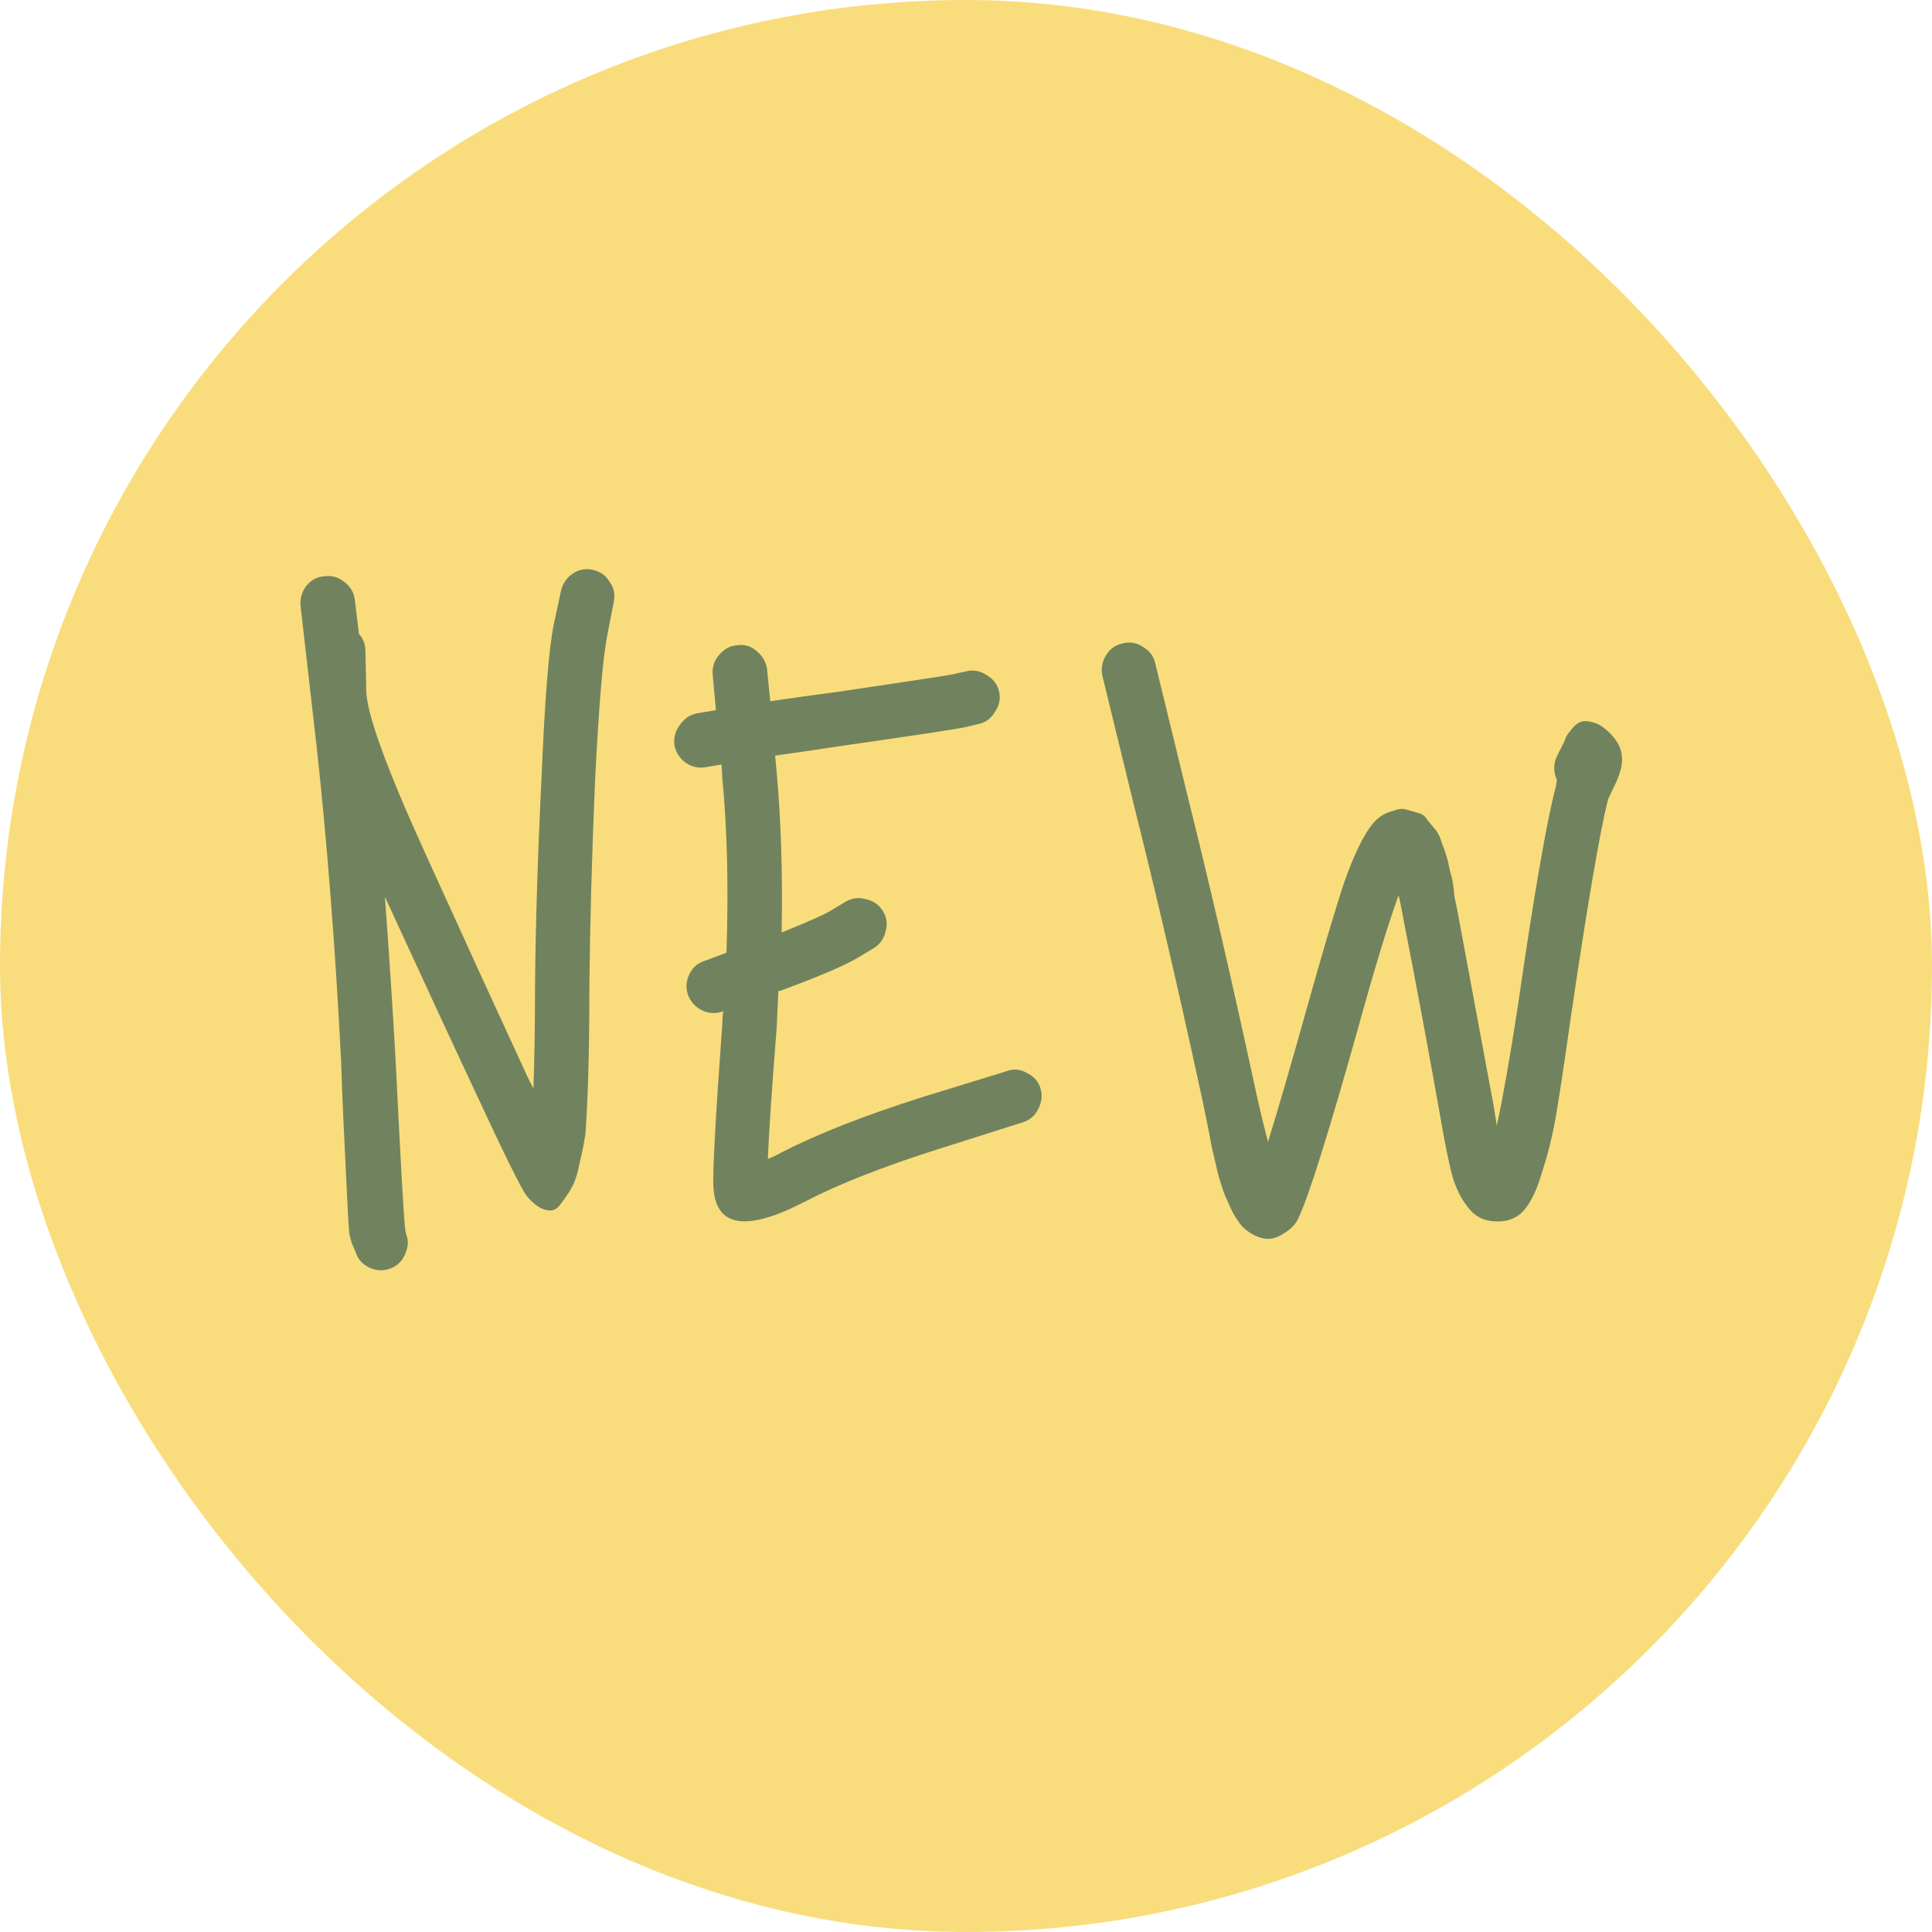
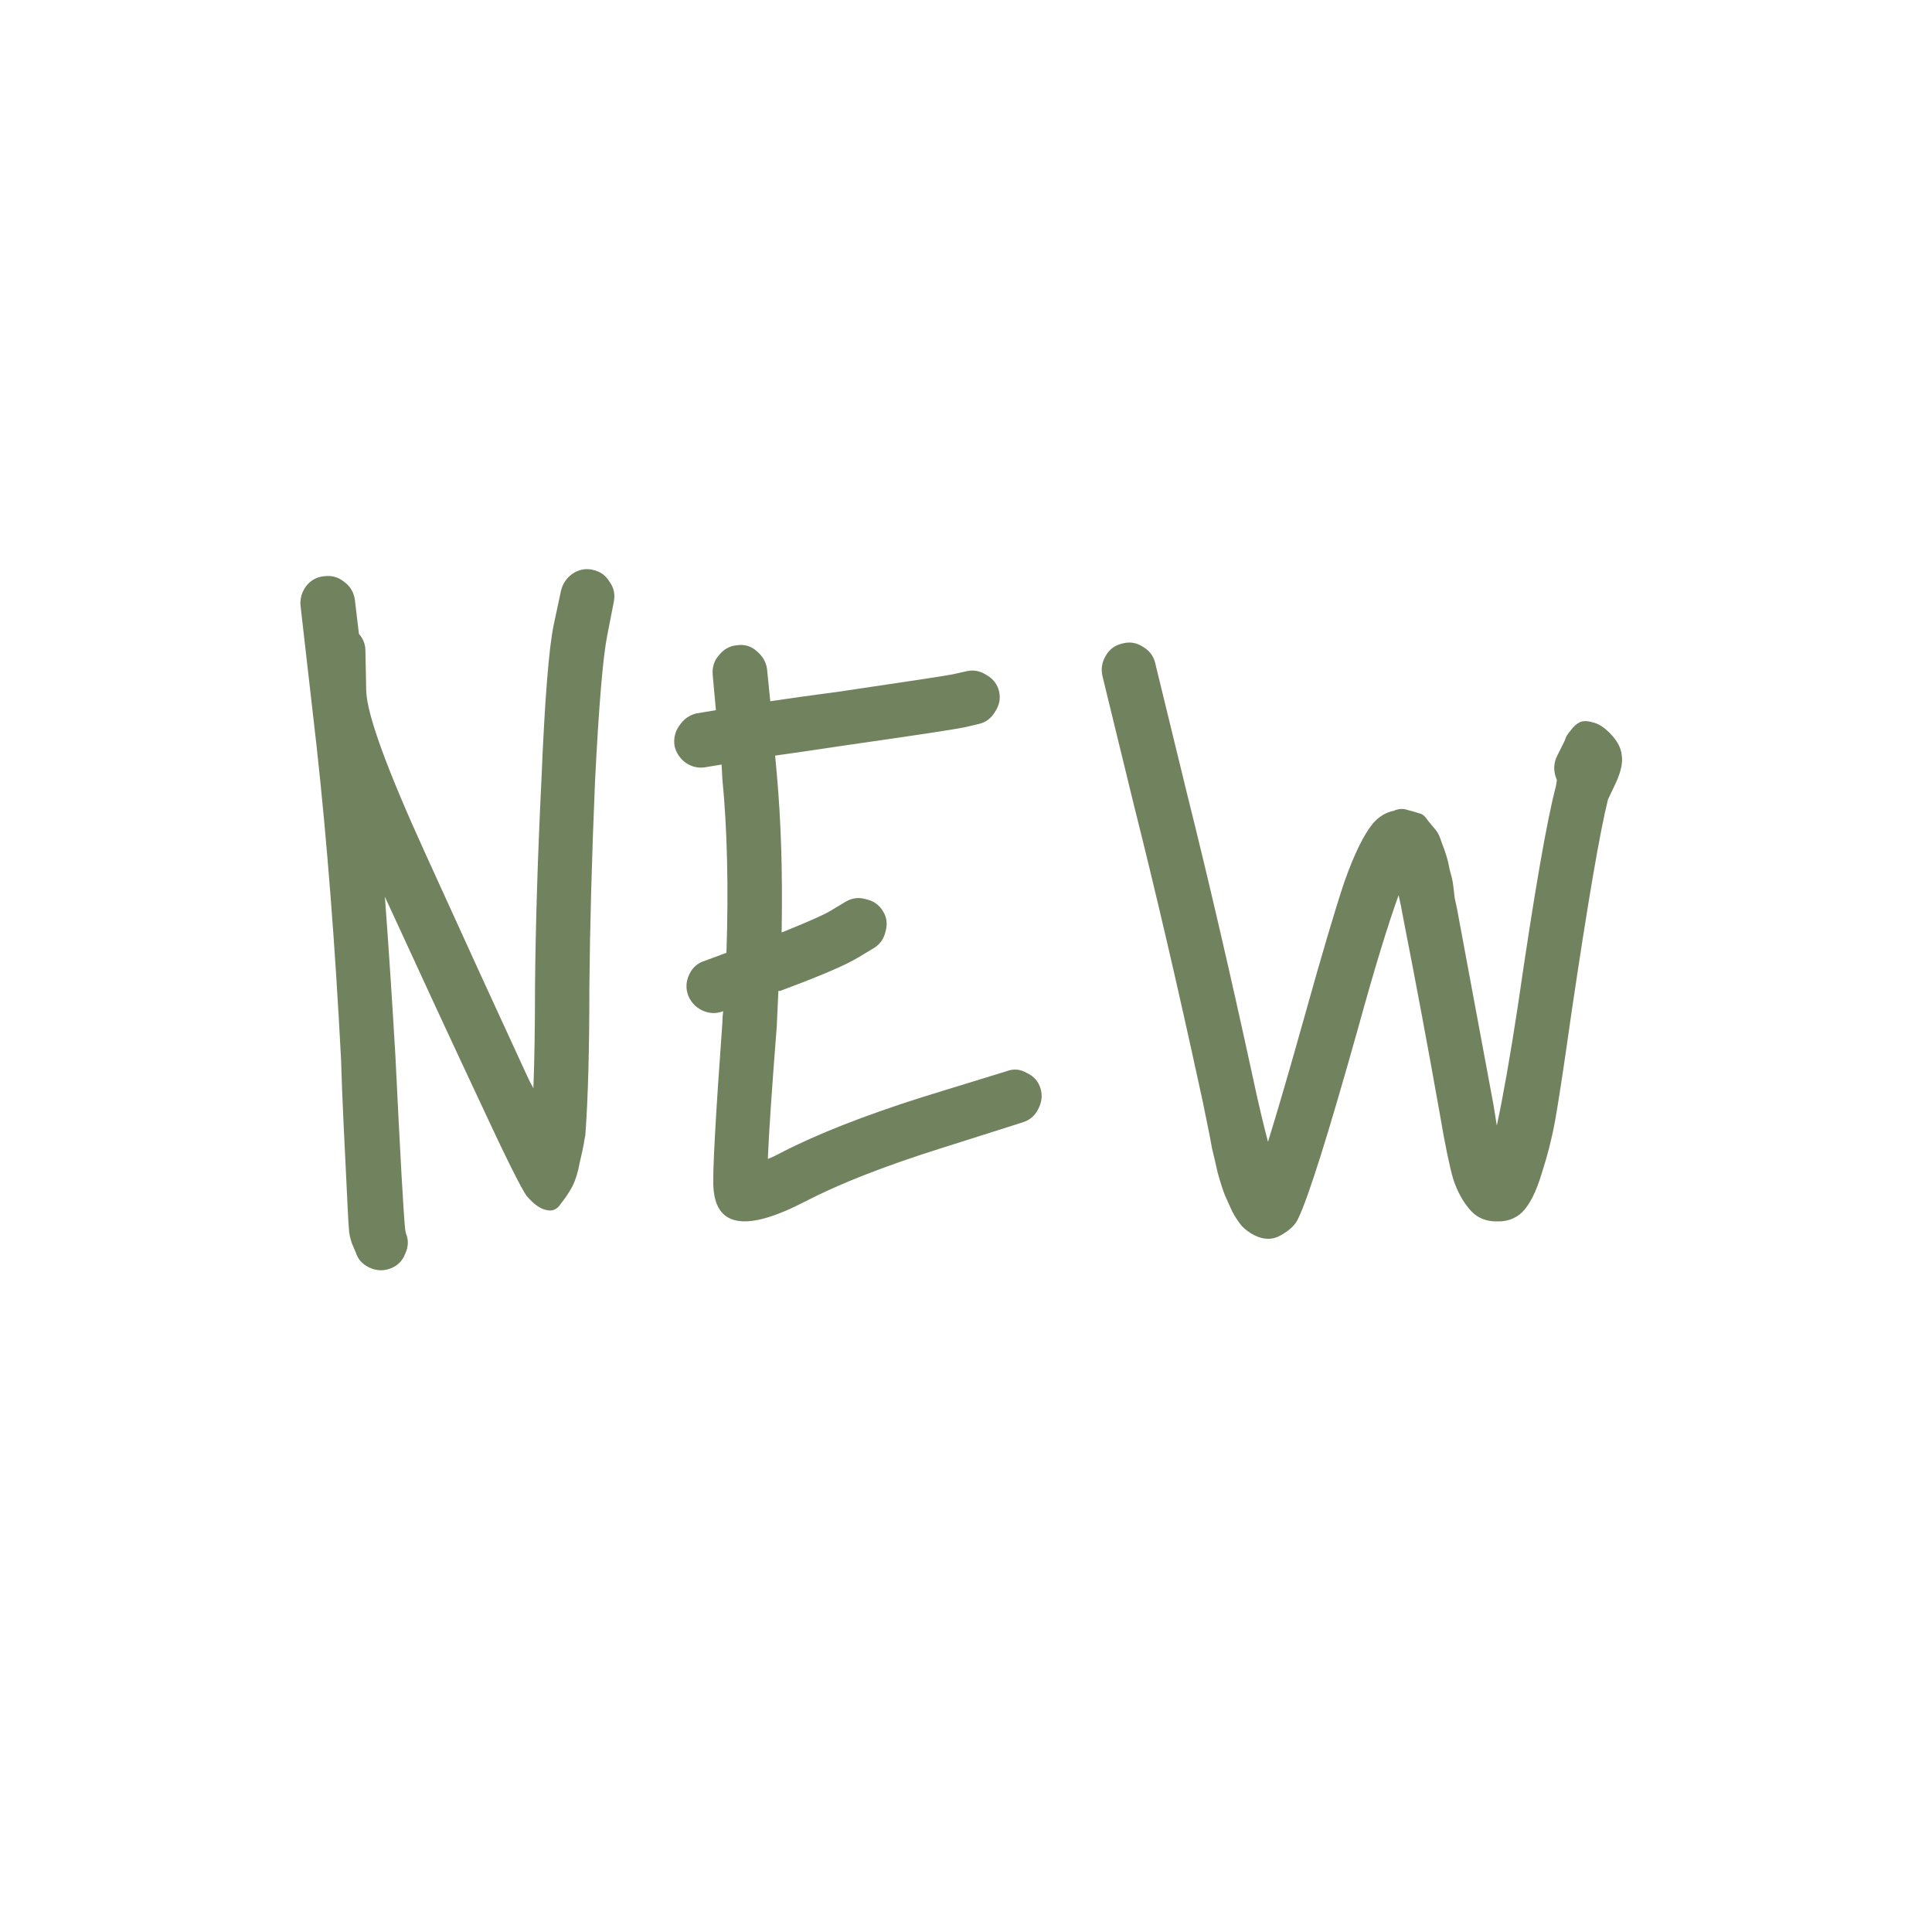
<svg xmlns="http://www.w3.org/2000/svg" width="100" height="100" viewBox="0 0 100 100" fill="none">
-   <rect width="100" height="100" rx="50" fill="#F9DD7C" />
-   <path d="M15.848 30.332C16.1 30.024 16.408 29.856 16.772 29.828C17.164 29.772 17.514 29.87 17.822 30.122C18.13 30.346 18.312 30.654 18.368 31.046L18.578 32.81C18.802 33.062 18.914 33.356 18.914 33.692L18.956 35.75C18.984 36.954 20.006 39.768 22.022 44.192C24.122 48.812 25.858 52.606 27.23 55.574C27.342 55.826 27.468 56.078 27.608 56.33C27.664 54.846 27.692 53.11 27.692 51.122C27.72 47.902 27.832 44.29 28.028 40.286C28.196 36.226 28.406 33.58 28.658 32.348L29.036 30.584C29.12 30.22 29.316 29.926 29.624 29.702C29.96 29.478 30.31 29.408 30.674 29.492C31.066 29.576 31.36 29.786 31.556 30.122C31.78 30.43 31.85 30.78 31.766 31.172L31.43 32.894C31.206 34.014 30.996 36.52 30.8 40.412C30.632 44.388 30.534 47.958 30.506 51.122C30.506 54.342 30.436 56.89 30.296 58.766C30.268 58.878 30.24 59.032 30.212 59.228C30.184 59.396 30.114 59.718 30.002 60.194C29.918 60.67 29.792 61.076 29.624 61.412C29.456 61.72 29.26 62.014 29.036 62.294C28.84 62.602 28.588 62.714 28.28 62.63C27.972 62.574 27.636 62.336 27.272 61.916C26.992 61.552 26.138 59.83 24.71 56.75C23.422 54.006 21.826 50.562 19.922 46.418C20.118 49.05 20.3 51.808 20.468 54.692C20.72 59.872 20.888 62.854 20.972 63.638L21.014 63.848C21.154 64.184 21.14 64.534 20.972 64.898C20.832 65.262 20.58 65.514 20.216 65.654C19.852 65.794 19.488 65.78 19.124 65.612C18.76 65.444 18.522 65.178 18.41 64.814L18.284 64.52C18.2 64.352 18.13 64.114 18.074 63.806C18.046 63.498 18.018 63.036 17.99 62.42C17.962 61.832 17.934 61.258 17.906 60.698C17.878 60.11 17.836 59.242 17.78 58.094C17.724 56.918 17.682 55.84 17.654 54.86C17.346 48.924 16.926 43.534 16.394 38.69L15.554 31.34C15.526 30.976 15.624 30.64 15.848 30.332ZM35.501 39.488C35.193 39.264 34.997 38.97 34.913 38.606C34.857 38.214 34.941 37.864 35.165 37.556C35.389 37.22 35.683 37.01 36.047 36.926L37.055 36.758L36.887 34.91C36.859 34.518 36.971 34.182 37.223 33.902C37.475 33.594 37.783 33.426 38.147 33.398C38.539 33.342 38.875 33.44 39.155 33.692C39.463 33.944 39.645 34.252 39.701 34.616L39.869 36.296C40.793 36.156 41.997 35.988 43.481 35.792C46.897 35.288 48.829 34.994 49.277 34.91L50.033 34.742C50.397 34.658 50.747 34.728 51.083 34.952C51.419 35.148 51.629 35.428 51.713 35.792C51.797 36.156 51.727 36.506 51.503 36.842C51.307 37.178 51.027 37.388 50.663 37.472L49.949 37.64C49.417 37.752 47.387 38.06 43.859 38.564C42.375 38.788 41.129 38.97 40.121 39.11L40.205 40.034C40.429 42.498 40.513 45.242 40.457 48.266C41.773 47.734 42.599 47.37 42.935 47.174L43.775 46.67C44.111 46.474 44.461 46.432 44.825 46.544C45.217 46.628 45.511 46.838 45.707 47.174C45.903 47.482 45.945 47.832 45.833 48.224C45.749 48.588 45.553 48.868 45.245 49.064L44.405 49.568C43.761 49.96 42.417 50.534 40.373 51.29H40.289C40.261 51.906 40.233 52.522 40.205 53.138C39.953 56.33 39.799 58.612 39.743 59.984C39.967 59.9 40.205 59.788 40.457 59.648C42.305 58.696 44.727 57.744 47.723 56.792L52.091 55.448C52.455 55.308 52.805 55.336 53.141 55.532C53.505 55.7 53.743 55.966 53.855 56.33C53.967 56.694 53.925 57.058 53.729 57.422C53.561 57.758 53.295 57.982 52.931 58.094L48.563 59.48C45.735 60.376 43.453 61.272 41.717 62.168C38.665 63.764 37.069 63.54 36.929 61.496C36.873 60.796 37.027 57.94 37.391 52.928C37.391 52.732 37.405 52.536 37.433 52.34C37.069 52.48 36.705 52.466 36.341 52.298C36.005 52.13 35.767 51.878 35.627 51.542C35.487 51.178 35.501 50.814 35.669 50.45C35.837 50.086 36.103 49.848 36.467 49.736L37.601 49.316C37.713 45.928 37.643 42.932 37.391 40.328L37.349 39.572L36.593 39.698C36.201 39.782 35.837 39.712 35.501 39.488ZM80.583 40.37C80.387 39.922 80.401 39.488 80.625 39.068L80.961 38.396C80.989 38.34 81.017 38.27 81.045 38.186C81.073 38.102 81.157 37.976 81.297 37.808C81.437 37.612 81.591 37.472 81.759 37.388C81.927 37.304 82.151 37.304 82.431 37.388C82.711 37.444 83.005 37.626 83.313 37.934C83.705 38.326 83.915 38.718 83.943 39.11C83.999 39.474 83.901 39.936 83.649 40.496C83.397 41.028 83.257 41.322 83.229 41.378C82.809 43.058 82.179 46.74 81.339 52.424C81.311 52.62 81.269 52.914 81.213 53.306C80.905 55.462 80.667 57.016 80.499 57.968C80.331 58.892 80.093 59.83 79.785 60.782C79.505 61.706 79.169 62.364 78.777 62.756C78.413 63.092 77.965 63.246 77.433 63.218C76.929 63.218 76.509 63.05 76.173 62.714C75.753 62.266 75.431 61.692 75.207 60.992C75.011 60.292 74.787 59.2 74.535 57.716C73.919 54.244 73.289 50.87 72.645 47.594C72.561 47.118 72.477 46.698 72.393 46.334C71.833 47.874 71.133 50.17 70.293 53.222C68.753 58.71 67.717 62 67.185 63.092C67.045 63.4 66.751 63.68 66.303 63.932C65.883 64.184 65.421 64.184 64.917 63.932C64.693 63.82 64.483 63.666 64.287 63.47C64.119 63.274 63.951 63.022 63.783 62.714C63.643 62.406 63.517 62.126 63.405 61.874C63.293 61.594 63.167 61.202 63.027 60.698C62.915 60.194 62.817 59.774 62.733 59.438C62.677 59.102 62.579 58.598 62.439 57.926C62.299 57.226 62.187 56.694 62.103 56.33C60.955 51.038 59.821 46.166 58.701 41.714L57.063 34.994C56.979 34.63 57.035 34.28 57.231 33.944C57.427 33.608 57.707 33.398 58.071 33.314C58.463 33.202 58.827 33.258 59.163 33.482C59.499 33.678 59.709 33.958 59.793 34.322L61.431 41.042C62.551 45.522 63.685 50.408 64.833 55.7C65.113 57.016 65.379 58.15 65.631 59.102C66.135 57.478 66.779 55.266 67.563 52.466C68.431 49.358 69.103 47.09 69.579 45.662C70.083 44.234 70.573 43.226 71.049 42.638C71.357 42.274 71.721 42.05 72.141 41.966C72.393 41.854 72.631 41.84 72.855 41.924C73.079 41.98 73.275 42.036 73.443 42.092C73.611 42.12 73.765 42.246 73.905 42.47C74.073 42.666 74.213 42.834 74.325 42.974C74.437 43.114 74.535 43.324 74.619 43.604C74.731 43.884 74.815 44.122 74.871 44.318C74.927 44.486 74.983 44.724 75.039 45.032C75.123 45.312 75.179 45.55 75.207 45.746C75.235 45.942 75.263 46.18 75.291 46.46C75.347 46.712 75.389 46.908 75.417 47.048C76.033 50.352 76.663 53.74 77.307 57.212C77.363 57.576 77.419 57.926 77.475 58.262C77.811 56.694 78.175 54.622 78.567 52.046C79.407 46.25 80.065 42.456 80.541 40.664C80.541 40.636 80.555 40.538 80.583 40.37Z" fill="#71835E" />
+   <path d="M15.848 30.332C16.1 30.024 16.408 29.856 16.772 29.828C17.164 29.772 17.514 29.87 17.822 30.122C18.13 30.346 18.312 30.654 18.368 31.046L18.578 32.81C18.802 33.062 18.914 33.356 18.914 33.692L18.956 35.75C18.984 36.954 20.006 39.768 22.022 44.192C24.122 48.812 25.858 52.606 27.23 55.574C27.342 55.826 27.468 56.078 27.608 56.33C27.664 54.846 27.692 53.11 27.692 51.122C27.72 47.902 27.832 44.29 28.028 40.286C28.196 36.226 28.406 33.58 28.658 32.348L29.036 30.584C29.12 30.22 29.316 29.926 29.624 29.702C29.96 29.478 30.31 29.408 30.674 29.492C31.066 29.576 31.36 29.786 31.556 30.122C31.78 30.43 31.85 30.78 31.766 31.172L31.43 32.894C31.206 34.014 30.996 36.52 30.8 40.412C30.632 44.388 30.534 47.958 30.506 51.122C30.506 54.342 30.436 56.89 30.296 58.766C30.268 58.878 30.24 59.032 30.212 59.228C30.184 59.396 30.114 59.718 30.002 60.194C29.918 60.67 29.792 61.076 29.624 61.412C29.456 61.72 29.26 62.014 29.036 62.294C28.84 62.602 28.588 62.714 28.28 62.63C27.972 62.574 27.636 62.336 27.272 61.916C26.992 61.552 26.138 59.83 24.71 56.75C23.422 54.006 21.826 50.562 19.922 46.418C20.118 49.05 20.3 51.808 20.468 54.692C20.72 59.872 20.888 62.854 20.972 63.638L21.014 63.848C21.154 64.184 21.14 64.534 20.972 64.898C20.832 65.262 20.58 65.514 20.216 65.654C19.852 65.794 19.488 65.78 19.124 65.612C18.76 65.444 18.522 65.178 18.41 64.814L18.284 64.52C18.2 64.352 18.13 64.114 18.074 63.806C18.046 63.498 18.018 63.036 17.99 62.42C17.878 60.11 17.836 59.242 17.78 58.094C17.724 56.918 17.682 55.84 17.654 54.86C17.346 48.924 16.926 43.534 16.394 38.69L15.554 31.34C15.526 30.976 15.624 30.64 15.848 30.332ZM35.501 39.488C35.193 39.264 34.997 38.97 34.913 38.606C34.857 38.214 34.941 37.864 35.165 37.556C35.389 37.22 35.683 37.01 36.047 36.926L37.055 36.758L36.887 34.91C36.859 34.518 36.971 34.182 37.223 33.902C37.475 33.594 37.783 33.426 38.147 33.398C38.539 33.342 38.875 33.44 39.155 33.692C39.463 33.944 39.645 34.252 39.701 34.616L39.869 36.296C40.793 36.156 41.997 35.988 43.481 35.792C46.897 35.288 48.829 34.994 49.277 34.91L50.033 34.742C50.397 34.658 50.747 34.728 51.083 34.952C51.419 35.148 51.629 35.428 51.713 35.792C51.797 36.156 51.727 36.506 51.503 36.842C51.307 37.178 51.027 37.388 50.663 37.472L49.949 37.64C49.417 37.752 47.387 38.06 43.859 38.564C42.375 38.788 41.129 38.97 40.121 39.11L40.205 40.034C40.429 42.498 40.513 45.242 40.457 48.266C41.773 47.734 42.599 47.37 42.935 47.174L43.775 46.67C44.111 46.474 44.461 46.432 44.825 46.544C45.217 46.628 45.511 46.838 45.707 47.174C45.903 47.482 45.945 47.832 45.833 48.224C45.749 48.588 45.553 48.868 45.245 49.064L44.405 49.568C43.761 49.96 42.417 50.534 40.373 51.29H40.289C40.261 51.906 40.233 52.522 40.205 53.138C39.953 56.33 39.799 58.612 39.743 59.984C39.967 59.9 40.205 59.788 40.457 59.648C42.305 58.696 44.727 57.744 47.723 56.792L52.091 55.448C52.455 55.308 52.805 55.336 53.141 55.532C53.505 55.7 53.743 55.966 53.855 56.33C53.967 56.694 53.925 57.058 53.729 57.422C53.561 57.758 53.295 57.982 52.931 58.094L48.563 59.48C45.735 60.376 43.453 61.272 41.717 62.168C38.665 63.764 37.069 63.54 36.929 61.496C36.873 60.796 37.027 57.94 37.391 52.928C37.391 52.732 37.405 52.536 37.433 52.34C37.069 52.48 36.705 52.466 36.341 52.298C36.005 52.13 35.767 51.878 35.627 51.542C35.487 51.178 35.501 50.814 35.669 50.45C35.837 50.086 36.103 49.848 36.467 49.736L37.601 49.316C37.713 45.928 37.643 42.932 37.391 40.328L37.349 39.572L36.593 39.698C36.201 39.782 35.837 39.712 35.501 39.488ZM80.583 40.37C80.387 39.922 80.401 39.488 80.625 39.068L80.961 38.396C80.989 38.34 81.017 38.27 81.045 38.186C81.073 38.102 81.157 37.976 81.297 37.808C81.437 37.612 81.591 37.472 81.759 37.388C81.927 37.304 82.151 37.304 82.431 37.388C82.711 37.444 83.005 37.626 83.313 37.934C83.705 38.326 83.915 38.718 83.943 39.11C83.999 39.474 83.901 39.936 83.649 40.496C83.397 41.028 83.257 41.322 83.229 41.378C82.809 43.058 82.179 46.74 81.339 52.424C81.311 52.62 81.269 52.914 81.213 53.306C80.905 55.462 80.667 57.016 80.499 57.968C80.331 58.892 80.093 59.83 79.785 60.782C79.505 61.706 79.169 62.364 78.777 62.756C78.413 63.092 77.965 63.246 77.433 63.218C76.929 63.218 76.509 63.05 76.173 62.714C75.753 62.266 75.431 61.692 75.207 60.992C75.011 60.292 74.787 59.2 74.535 57.716C73.919 54.244 73.289 50.87 72.645 47.594C72.561 47.118 72.477 46.698 72.393 46.334C71.833 47.874 71.133 50.17 70.293 53.222C68.753 58.71 67.717 62 67.185 63.092C67.045 63.4 66.751 63.68 66.303 63.932C65.883 64.184 65.421 64.184 64.917 63.932C64.693 63.82 64.483 63.666 64.287 63.47C64.119 63.274 63.951 63.022 63.783 62.714C63.643 62.406 63.517 62.126 63.405 61.874C63.293 61.594 63.167 61.202 63.027 60.698C62.915 60.194 62.817 59.774 62.733 59.438C62.677 59.102 62.579 58.598 62.439 57.926C62.299 57.226 62.187 56.694 62.103 56.33C60.955 51.038 59.821 46.166 58.701 41.714L57.063 34.994C56.979 34.63 57.035 34.28 57.231 33.944C57.427 33.608 57.707 33.398 58.071 33.314C58.463 33.202 58.827 33.258 59.163 33.482C59.499 33.678 59.709 33.958 59.793 34.322L61.431 41.042C62.551 45.522 63.685 50.408 64.833 55.7C65.113 57.016 65.379 58.15 65.631 59.102C66.135 57.478 66.779 55.266 67.563 52.466C68.431 49.358 69.103 47.09 69.579 45.662C70.083 44.234 70.573 43.226 71.049 42.638C71.357 42.274 71.721 42.05 72.141 41.966C72.393 41.854 72.631 41.84 72.855 41.924C73.079 41.98 73.275 42.036 73.443 42.092C73.611 42.12 73.765 42.246 73.905 42.47C74.073 42.666 74.213 42.834 74.325 42.974C74.437 43.114 74.535 43.324 74.619 43.604C74.731 43.884 74.815 44.122 74.871 44.318C74.927 44.486 74.983 44.724 75.039 45.032C75.123 45.312 75.179 45.55 75.207 45.746C75.235 45.942 75.263 46.18 75.291 46.46C75.347 46.712 75.389 46.908 75.417 47.048C76.033 50.352 76.663 53.74 77.307 57.212C77.363 57.576 77.419 57.926 77.475 58.262C77.811 56.694 78.175 54.622 78.567 52.046C79.407 46.25 80.065 42.456 80.541 40.664C80.541 40.636 80.555 40.538 80.583 40.37Z" fill="#71835E" />
</svg>